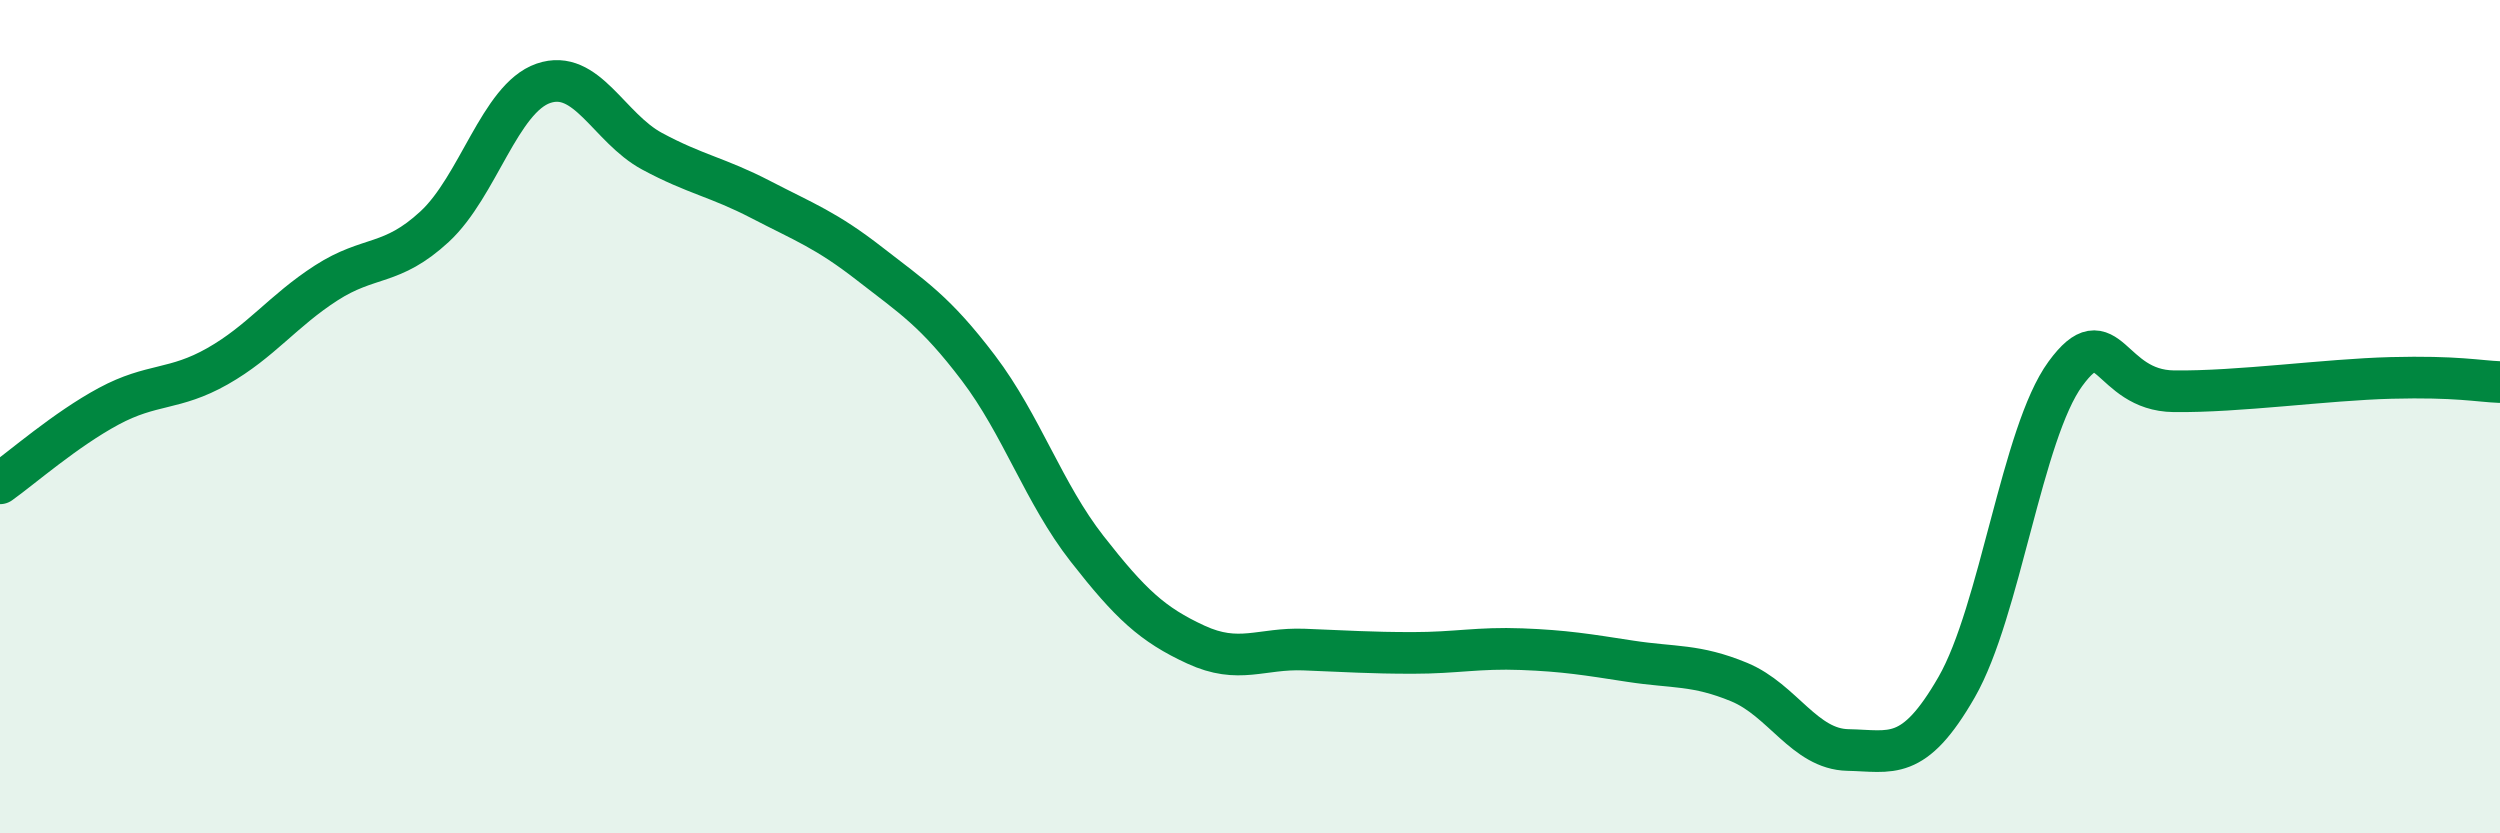
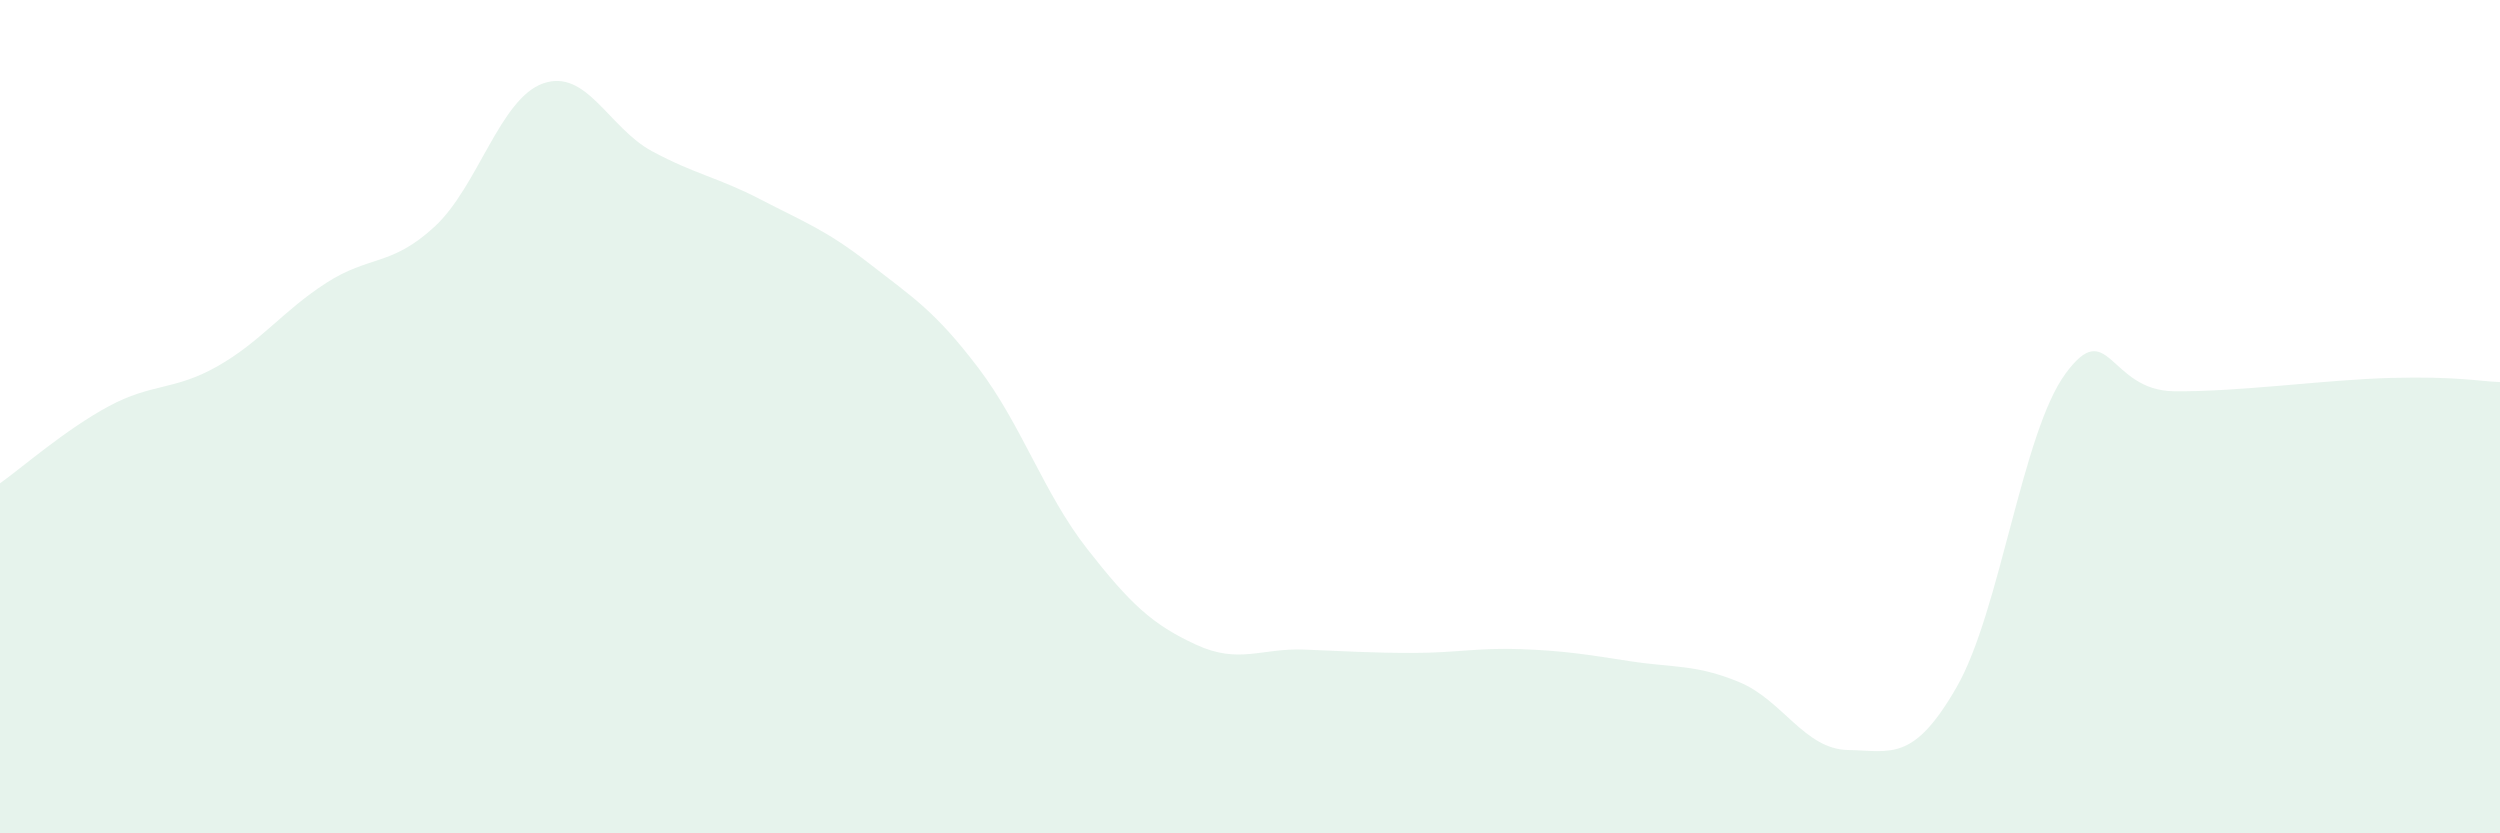
<svg xmlns="http://www.w3.org/2000/svg" width="60" height="20" viewBox="0 0 60 20">
  <path d="M 0,11.6 C 0.52,11.23 1.57,10.31 2.61,9.75 C 3.65,9.19 4.18,9.38 5.22,8.79 C 6.26,8.2 6.79,7.46 7.83,6.79 C 8.87,6.12 9.39,6.4 10.43,5.44 C 11.47,4.48 12,2.36 13.04,2 C 14.08,1.64 14.61,3.07 15.65,3.63 C 16.69,4.19 17.22,4.25 18.26,4.79 C 19.3,5.33 19.83,5.52 20.87,6.33 C 21.91,7.14 22.44,7.46 23.48,8.83 C 24.52,10.2 25.05,11.84 26.09,13.17 C 27.13,14.5 27.66,14.99 28.7,15.47 C 29.74,15.95 30.26,15.55 31.3,15.59 C 32.34,15.63 32.87,15.67 33.91,15.67 C 34.95,15.67 35.48,15.54 36.52,15.58 C 37.56,15.62 38.09,15.71 39.13,15.87 C 40.17,16.03 40.7,15.94 41.74,16.37 C 42.78,16.8 43.31,17.98 44.35,18 C 45.39,18.02 45.92,18.3 46.96,16.49 C 48,14.68 48.53,10.39 49.57,8.97 C 50.61,7.55 50.61,9.37 52.17,9.39 C 53.73,9.41 55.82,9.11 57.39,9.07 C 58.96,9.03 59.48,9.15 60,9.17L60 20L0 20Z" fill="#008740" opacity="0.1" stroke-linecap="round" stroke-linejoin="round" />
-   <path d="M 0,11.6 C 0.52,11.23 1.57,10.31 2.61,9.75 C 3.65,9.19 4.18,9.38 5.22,8.79 C 6.26,8.2 6.79,7.46 7.83,6.79 C 8.87,6.12 9.39,6.4 10.43,5.44 C 11.47,4.48 12,2.36 13.04,2 C 14.08,1.64 14.61,3.07 15.65,3.63 C 16.69,4.19 17.22,4.25 18.26,4.79 C 19.3,5.33 19.83,5.52 20.87,6.33 C 21.91,7.14 22.44,7.46 23.48,8.83 C 24.52,10.2 25.05,11.84 26.09,13.17 C 27.13,14.5 27.66,14.99 28.7,15.47 C 29.74,15.95 30.26,15.55 31.3,15.59 C 32.34,15.63 32.87,15.67 33.91,15.67 C 34.95,15.67 35.48,15.54 36.52,15.58 C 37.56,15.62 38.09,15.71 39.13,15.87 C 40.17,16.03 40.7,15.94 41.74,16.37 C 42.78,16.8 43.31,17.98 44.35,18 C 45.39,18.02 45.92,18.3 46.96,16.49 C 48,14.68 48.53,10.39 49.57,8.97 C 50.61,7.55 50.61,9.37 52.17,9.39 C 53.73,9.41 55.82,9.11 57.39,9.07 C 58.96,9.03 59.48,9.15 60,9.17" stroke="#008740" stroke-width="1" fill="none" stroke-linecap="round" stroke-linejoin="round" />
</svg>